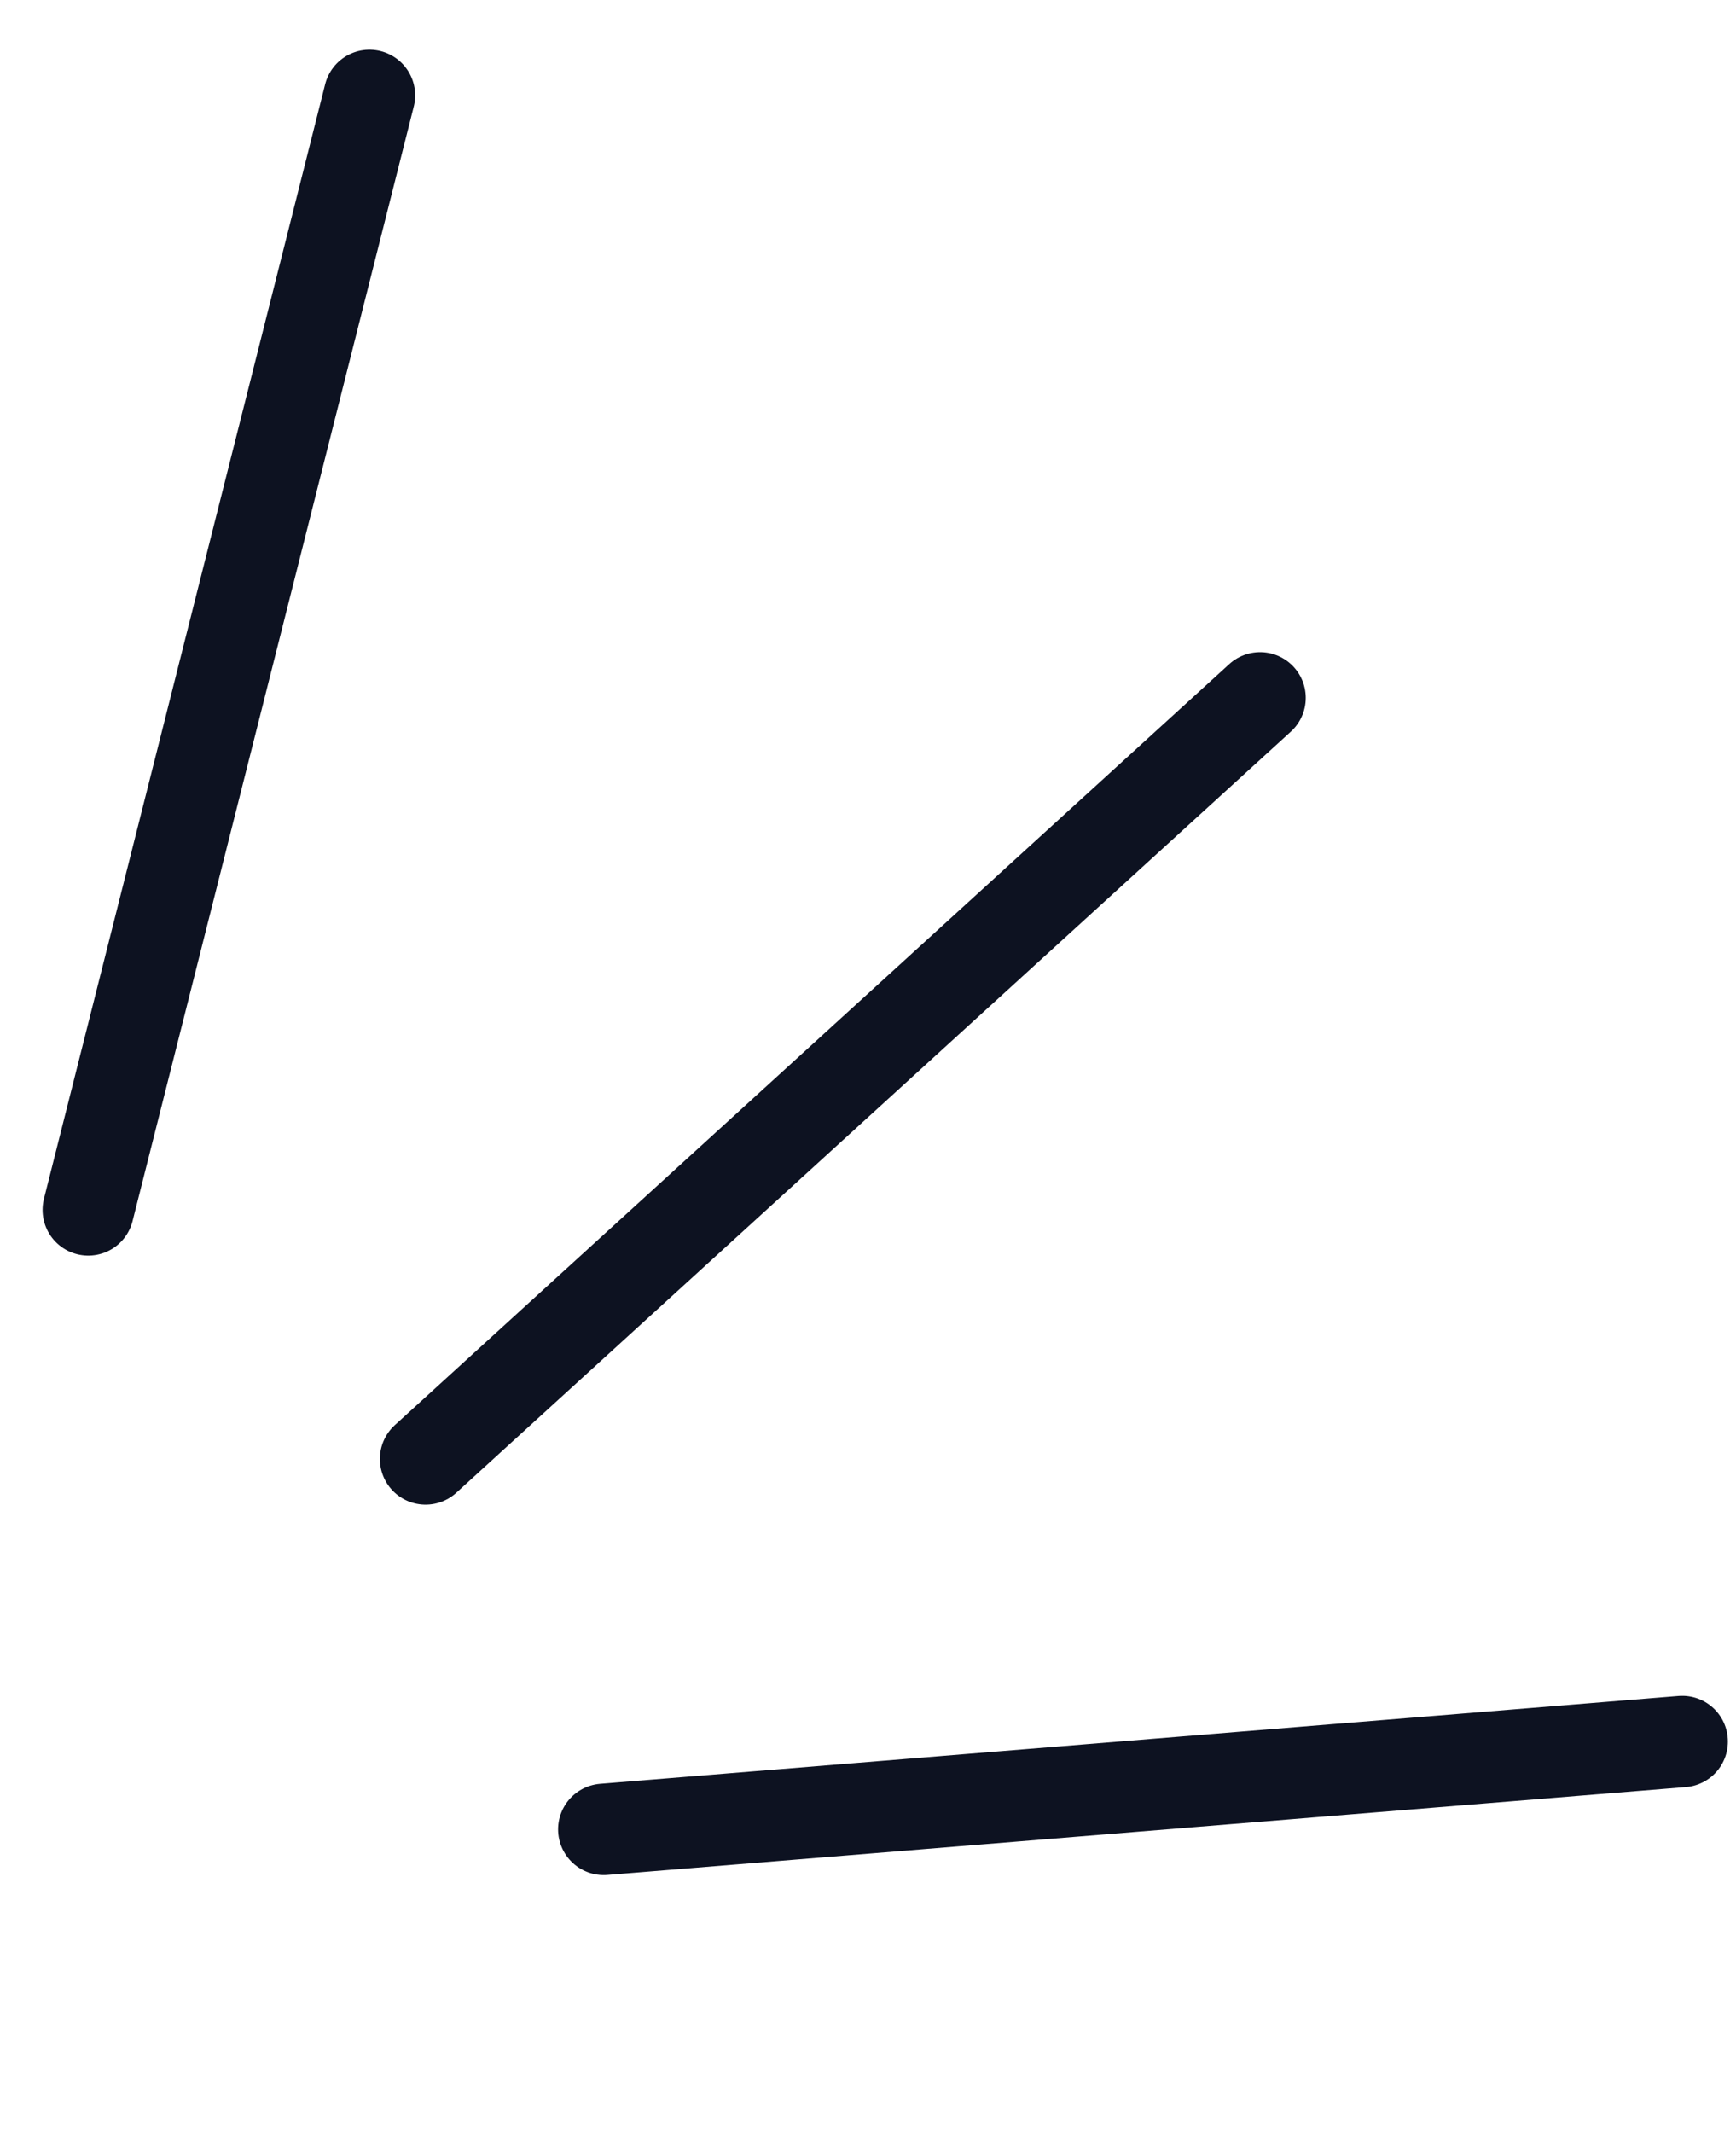
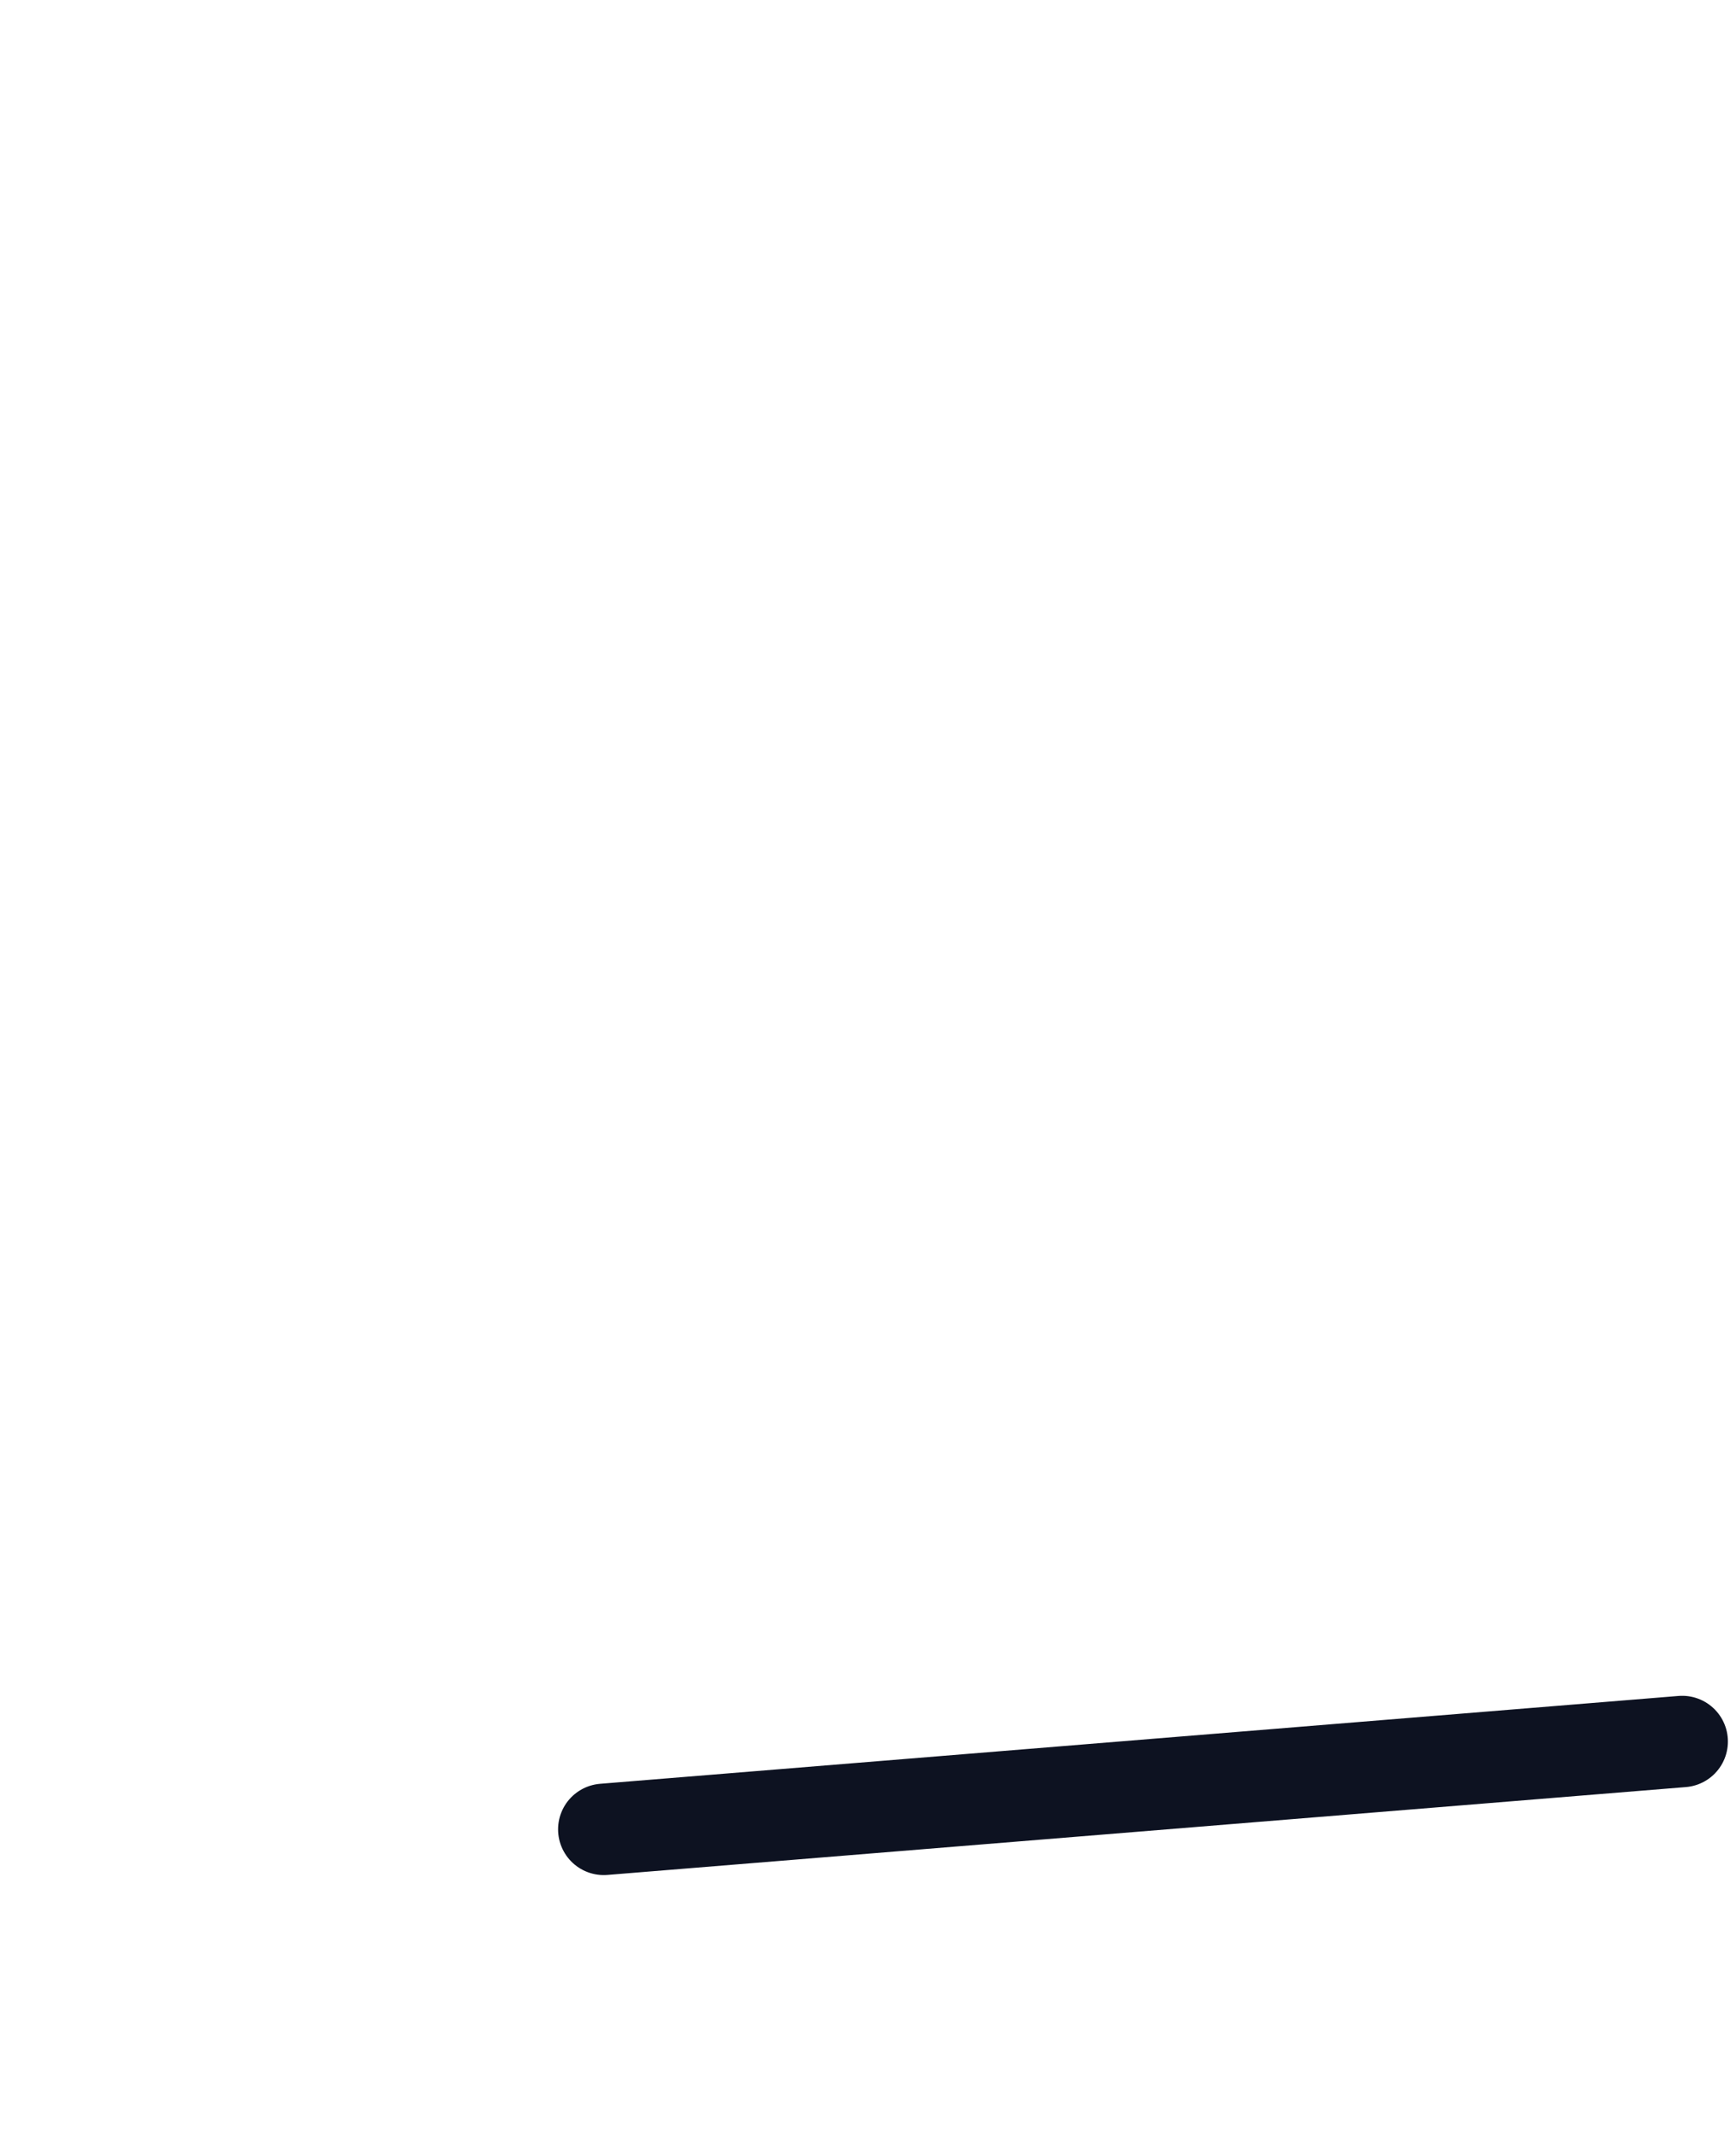
<svg xmlns="http://www.w3.org/2000/svg" width="57" height="70" viewBox="0 0 57 70" fill="none">
-   <path d="M12.131 3.131L2.898 39.704" stroke="#0D1221" stroke-width="3" stroke-linecap="round" />
  <path d="M55.234 57.149L19.824 60.032" stroke="#0D1221" stroke-width="3" stroke-linecap="round" />
-   <path d="M41.373 22.901L13.973 47.876" stroke="#0D1221" stroke-width="3" stroke-linecap="round" />
</svg>